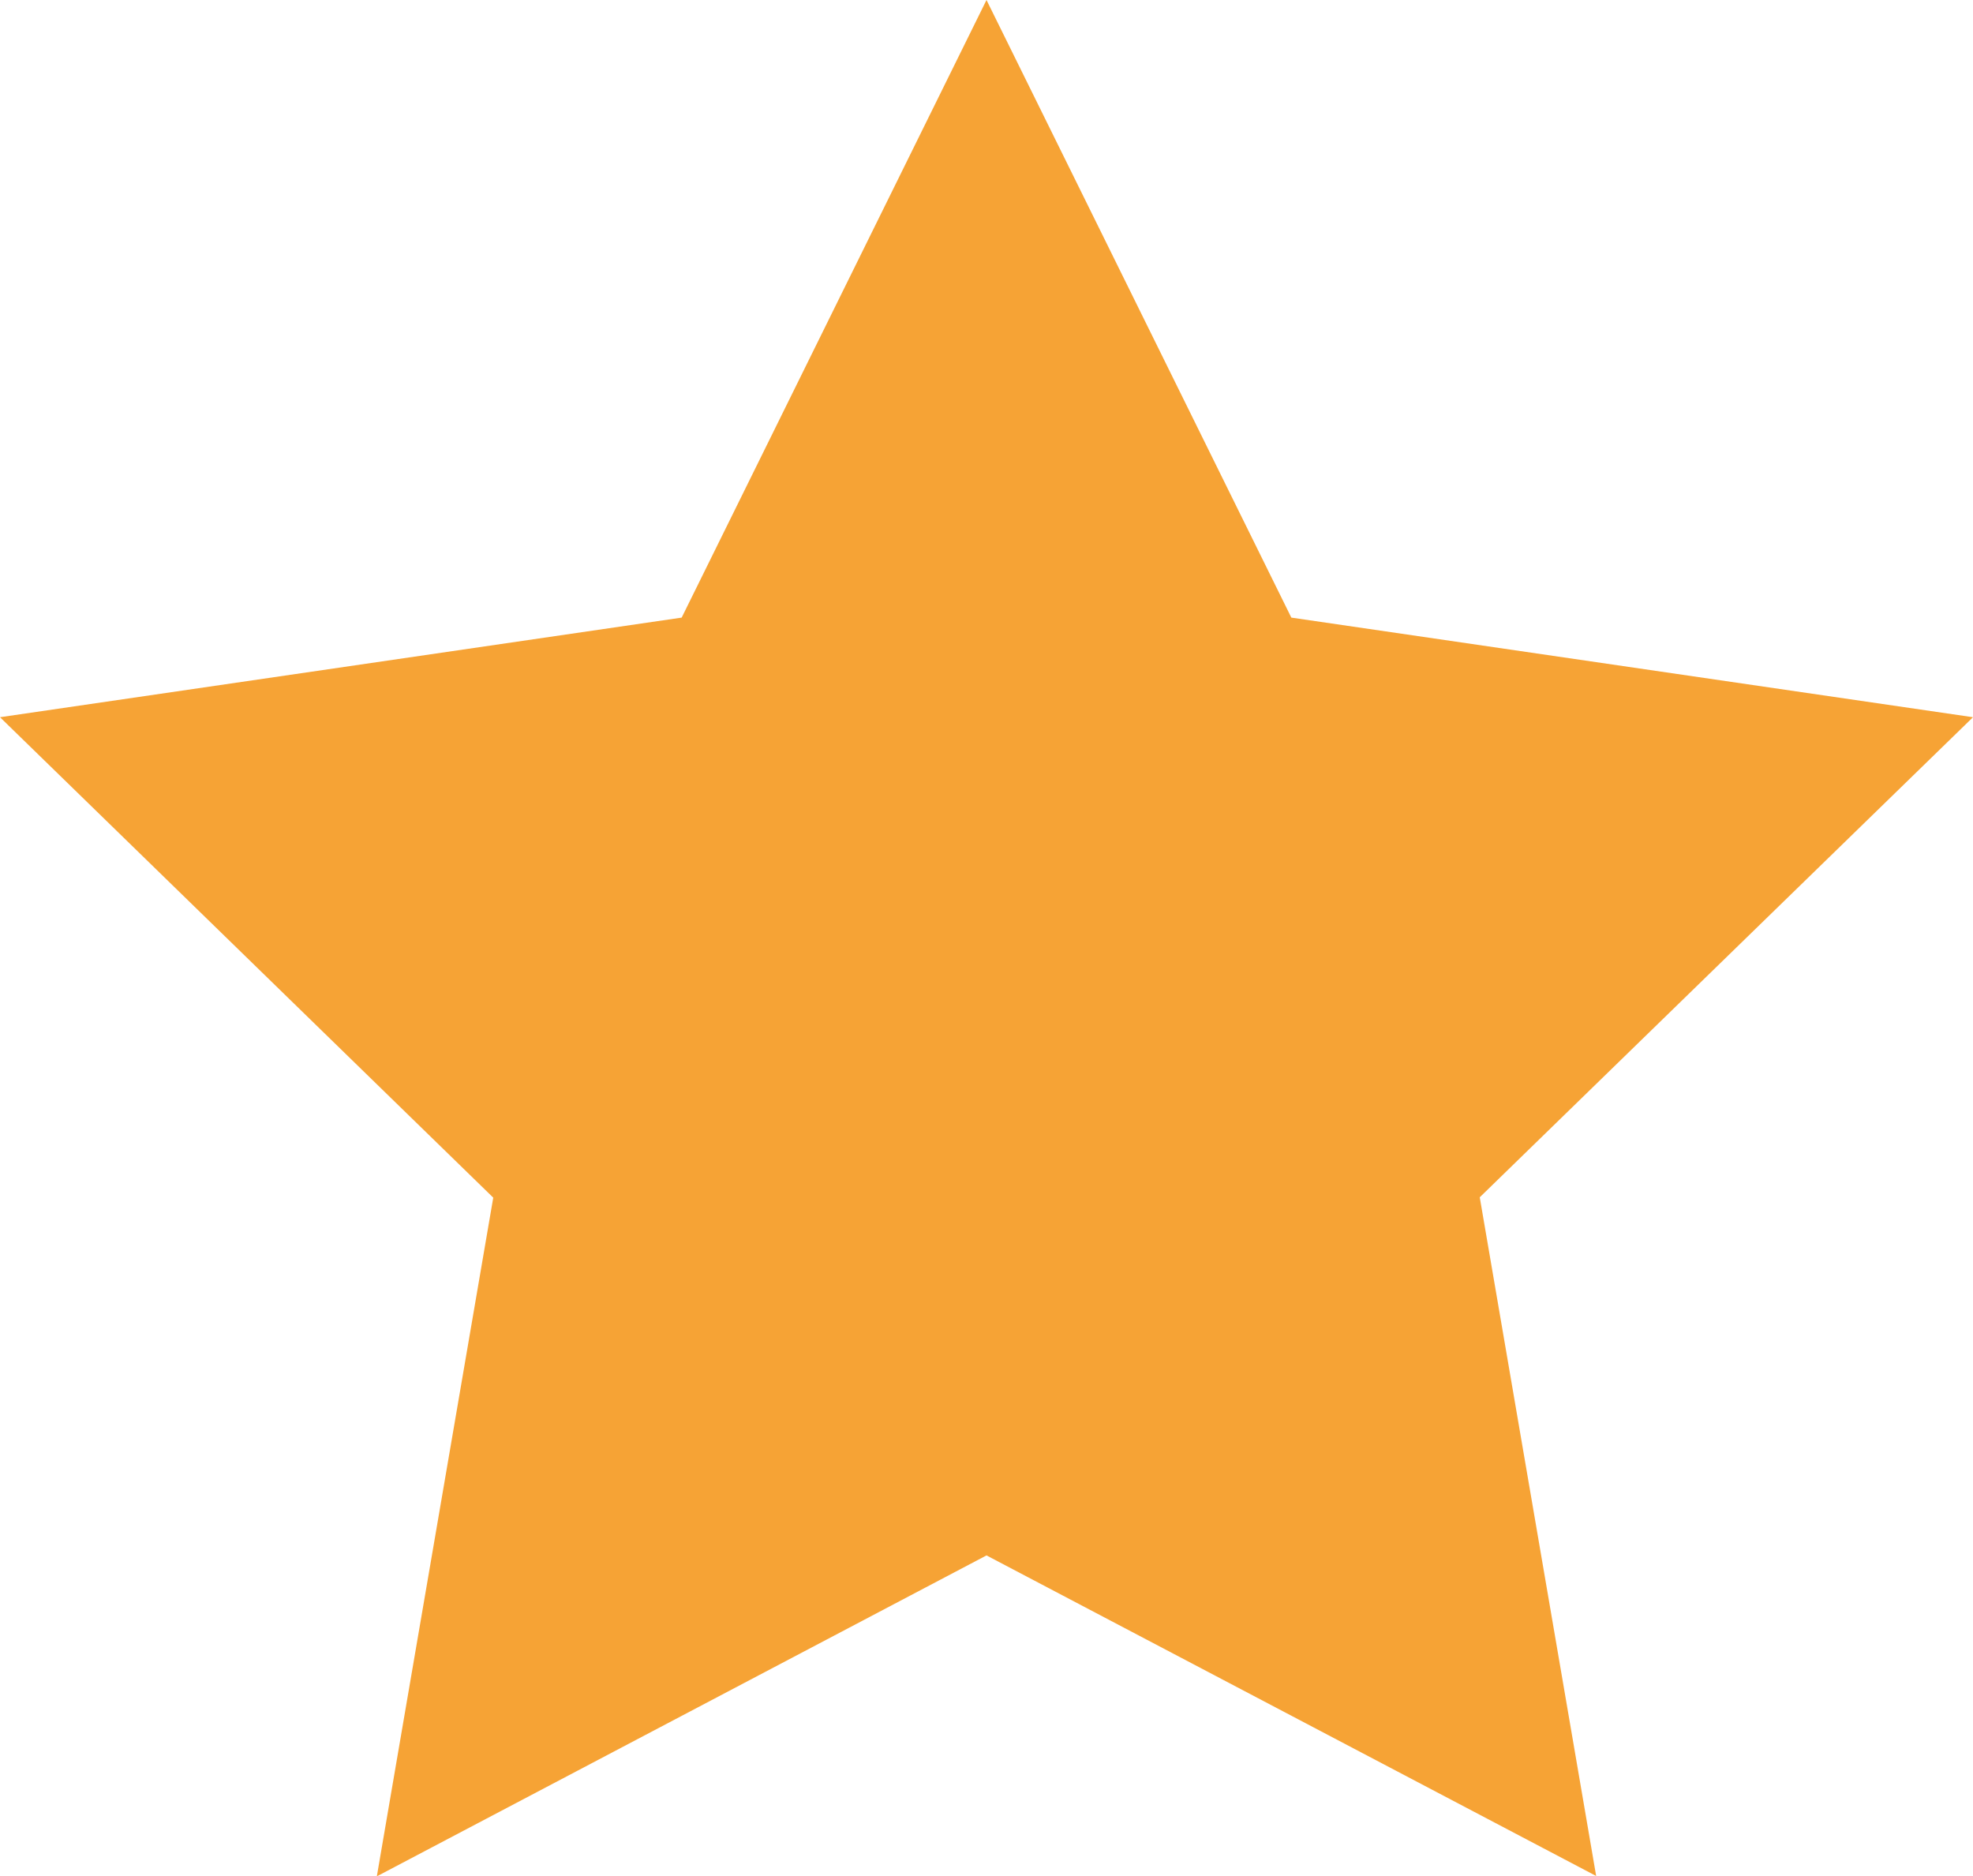
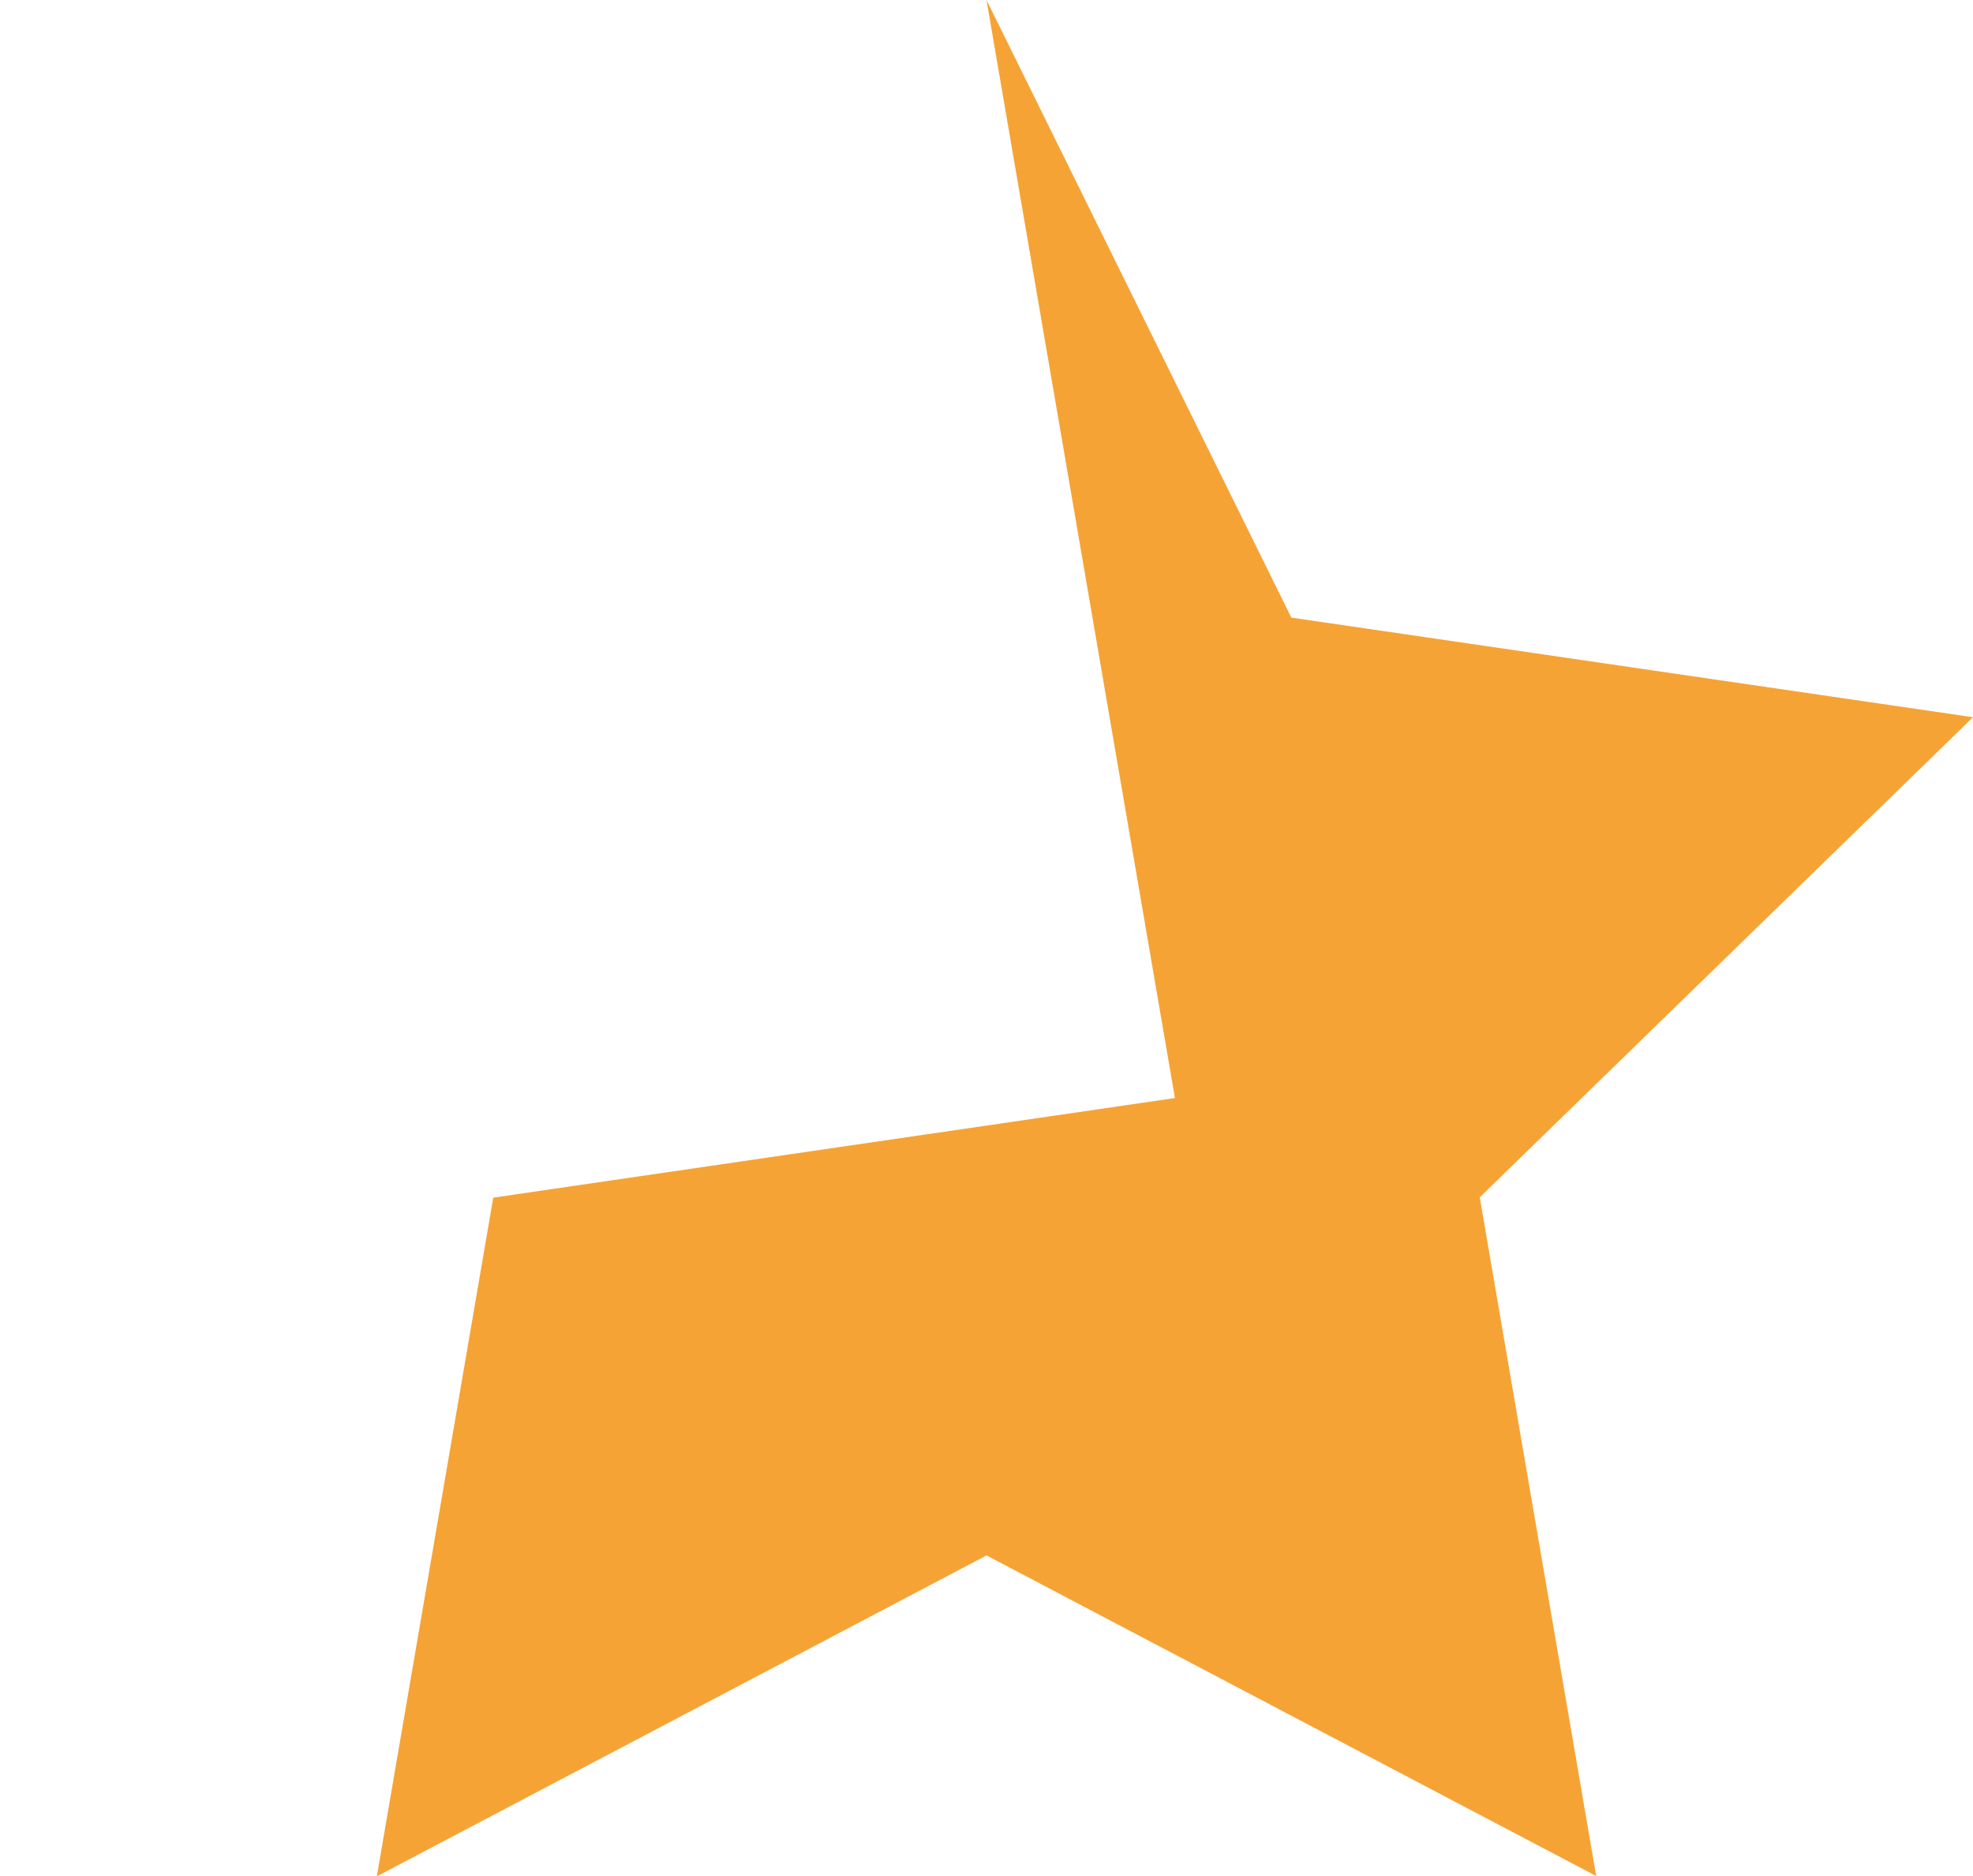
<svg xmlns="http://www.w3.org/2000/svg" width="16.44" height="15.634" viewBox="0 0 16.44 15.634">
-   <path id="Icon_feather-star-1-5" data-name="Icon feather-star-1-5" d="M11.22,3l2.54,5.146,5.68.83-4.11,4,.97,5.655-5.08-2.671L6.14,18.634l.97-5.655L3,8.976l5.68-.83Z" transform="translate(-3 -3)" fill="#f6a335" />
+   <path id="Icon_feather-star-1-5" data-name="Icon feather-star-1-5" d="M11.22,3l2.54,5.146,5.68.83-4.11,4,.97,5.655-5.08-2.671L6.14,18.634l.97-5.655l5.68-.83Z" transform="translate(-3 -3)" fill="#f6a335" />
</svg>